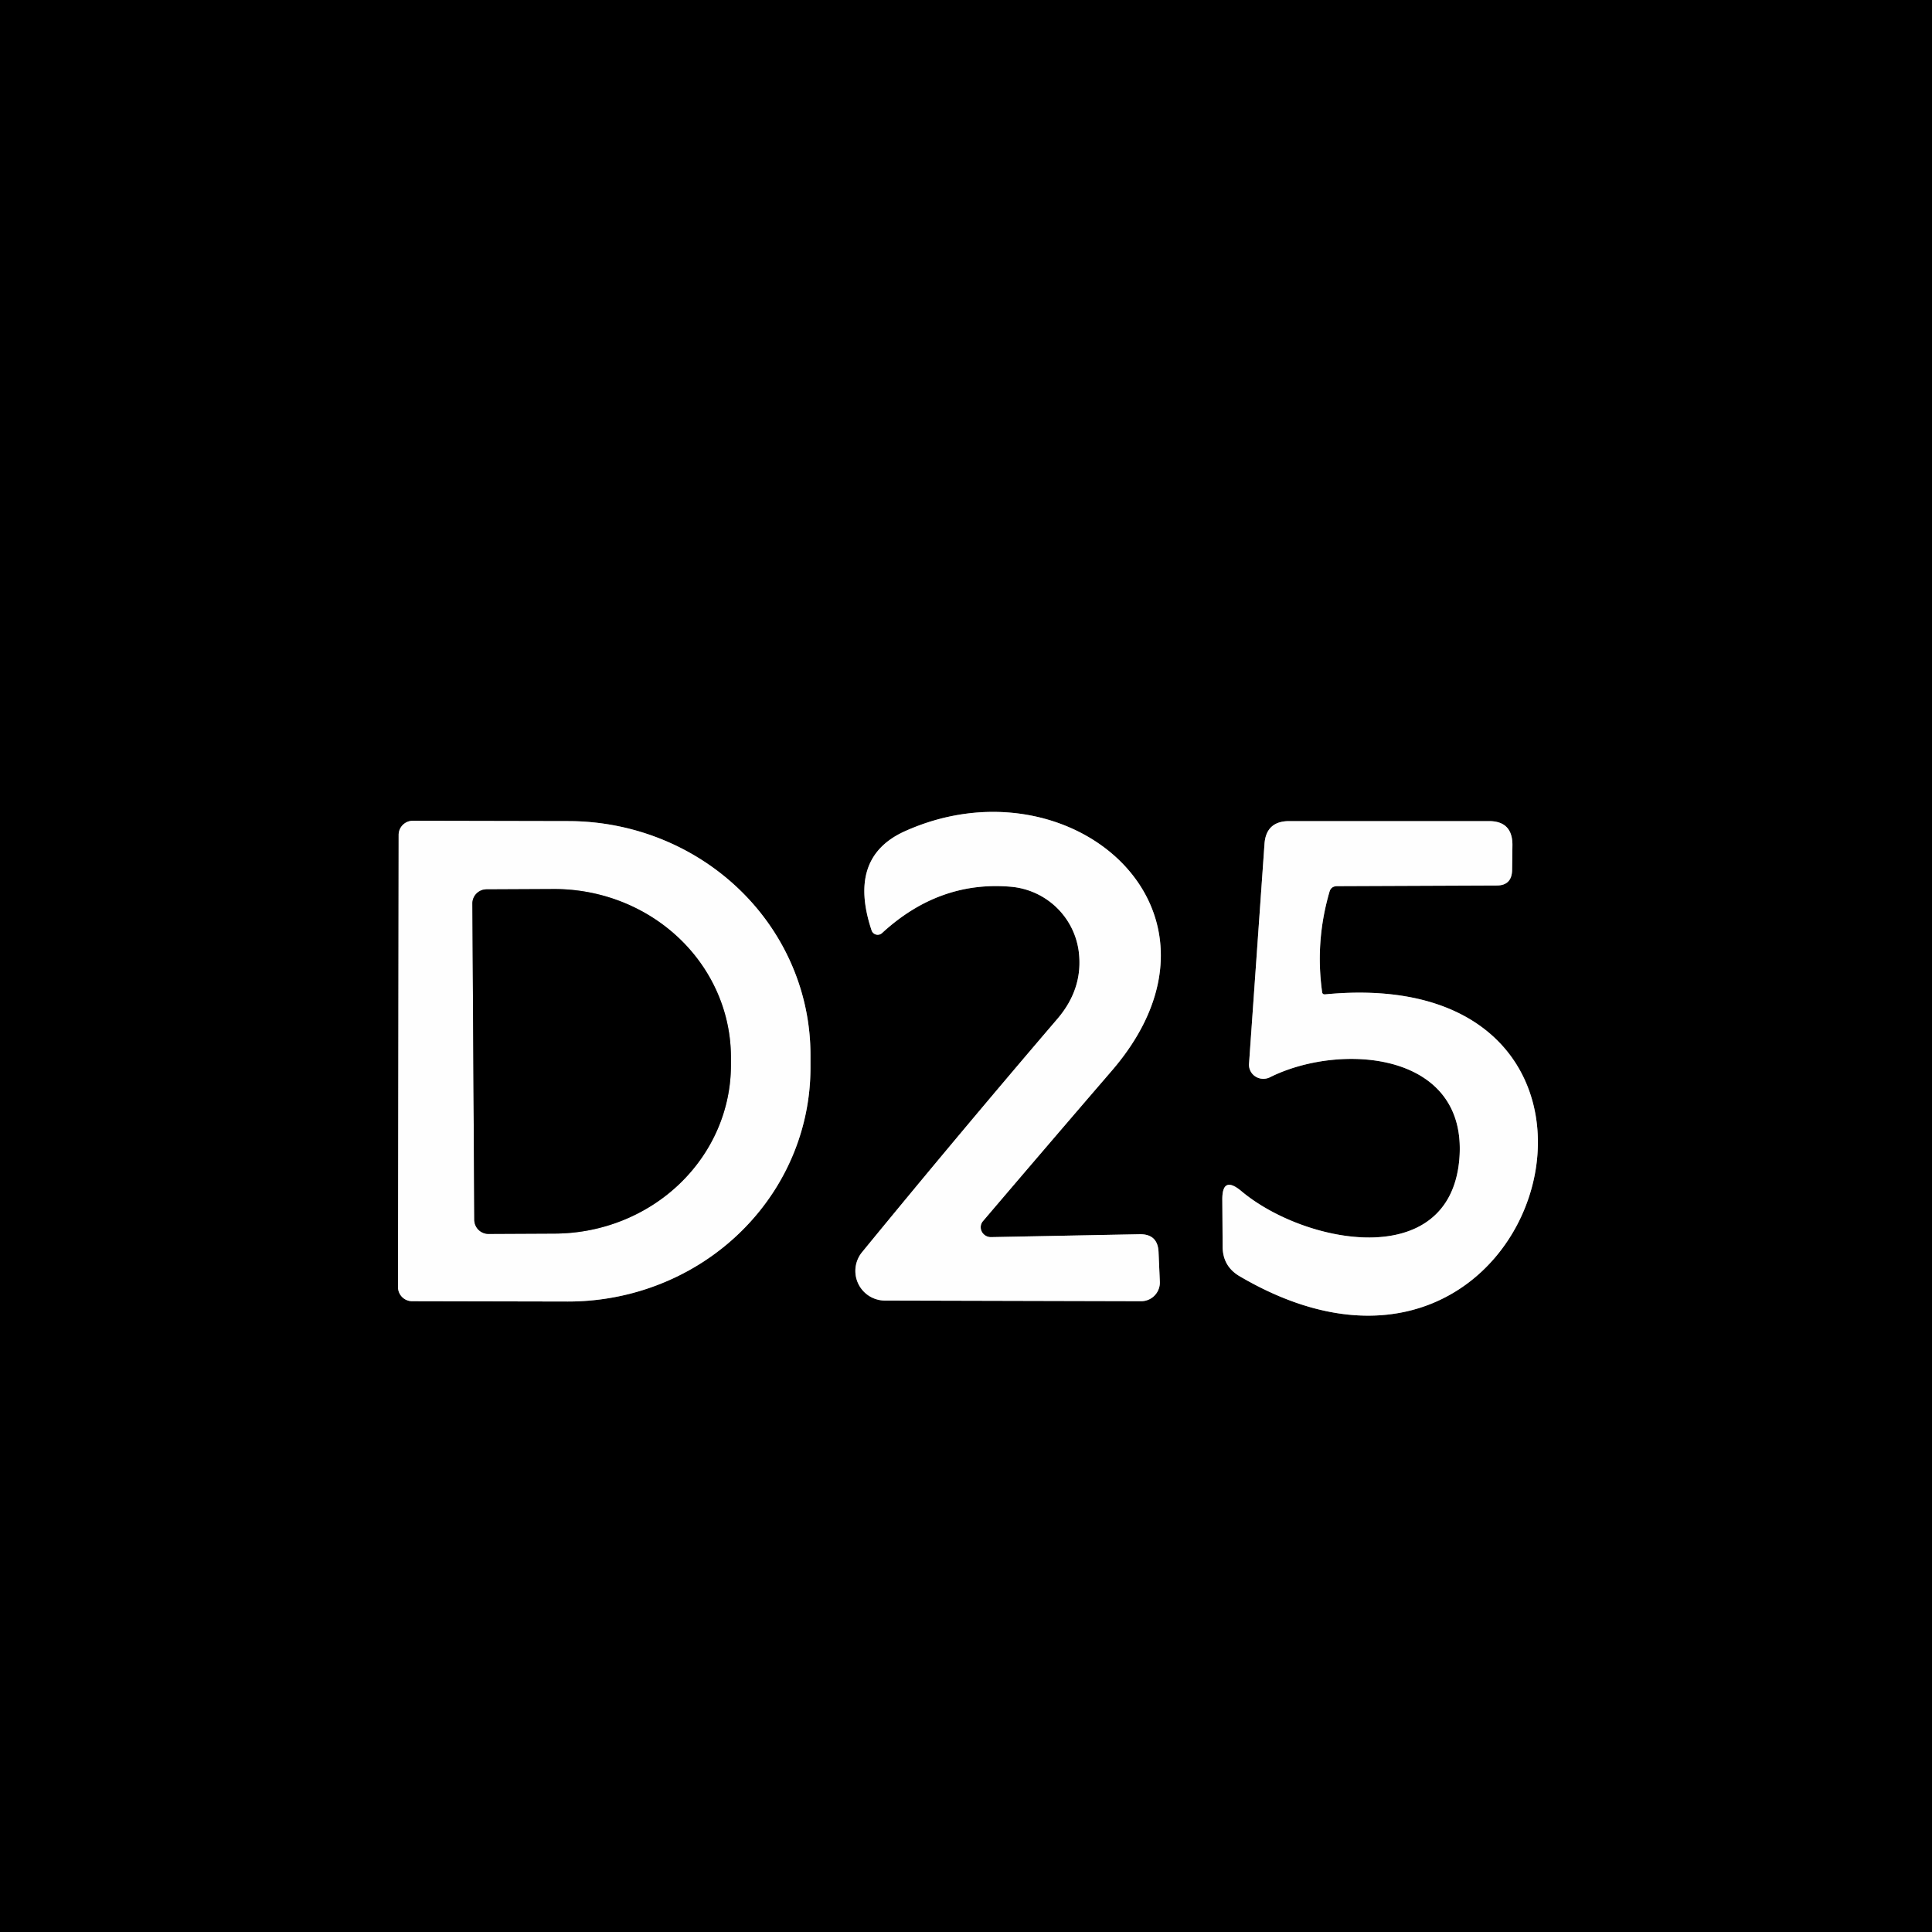
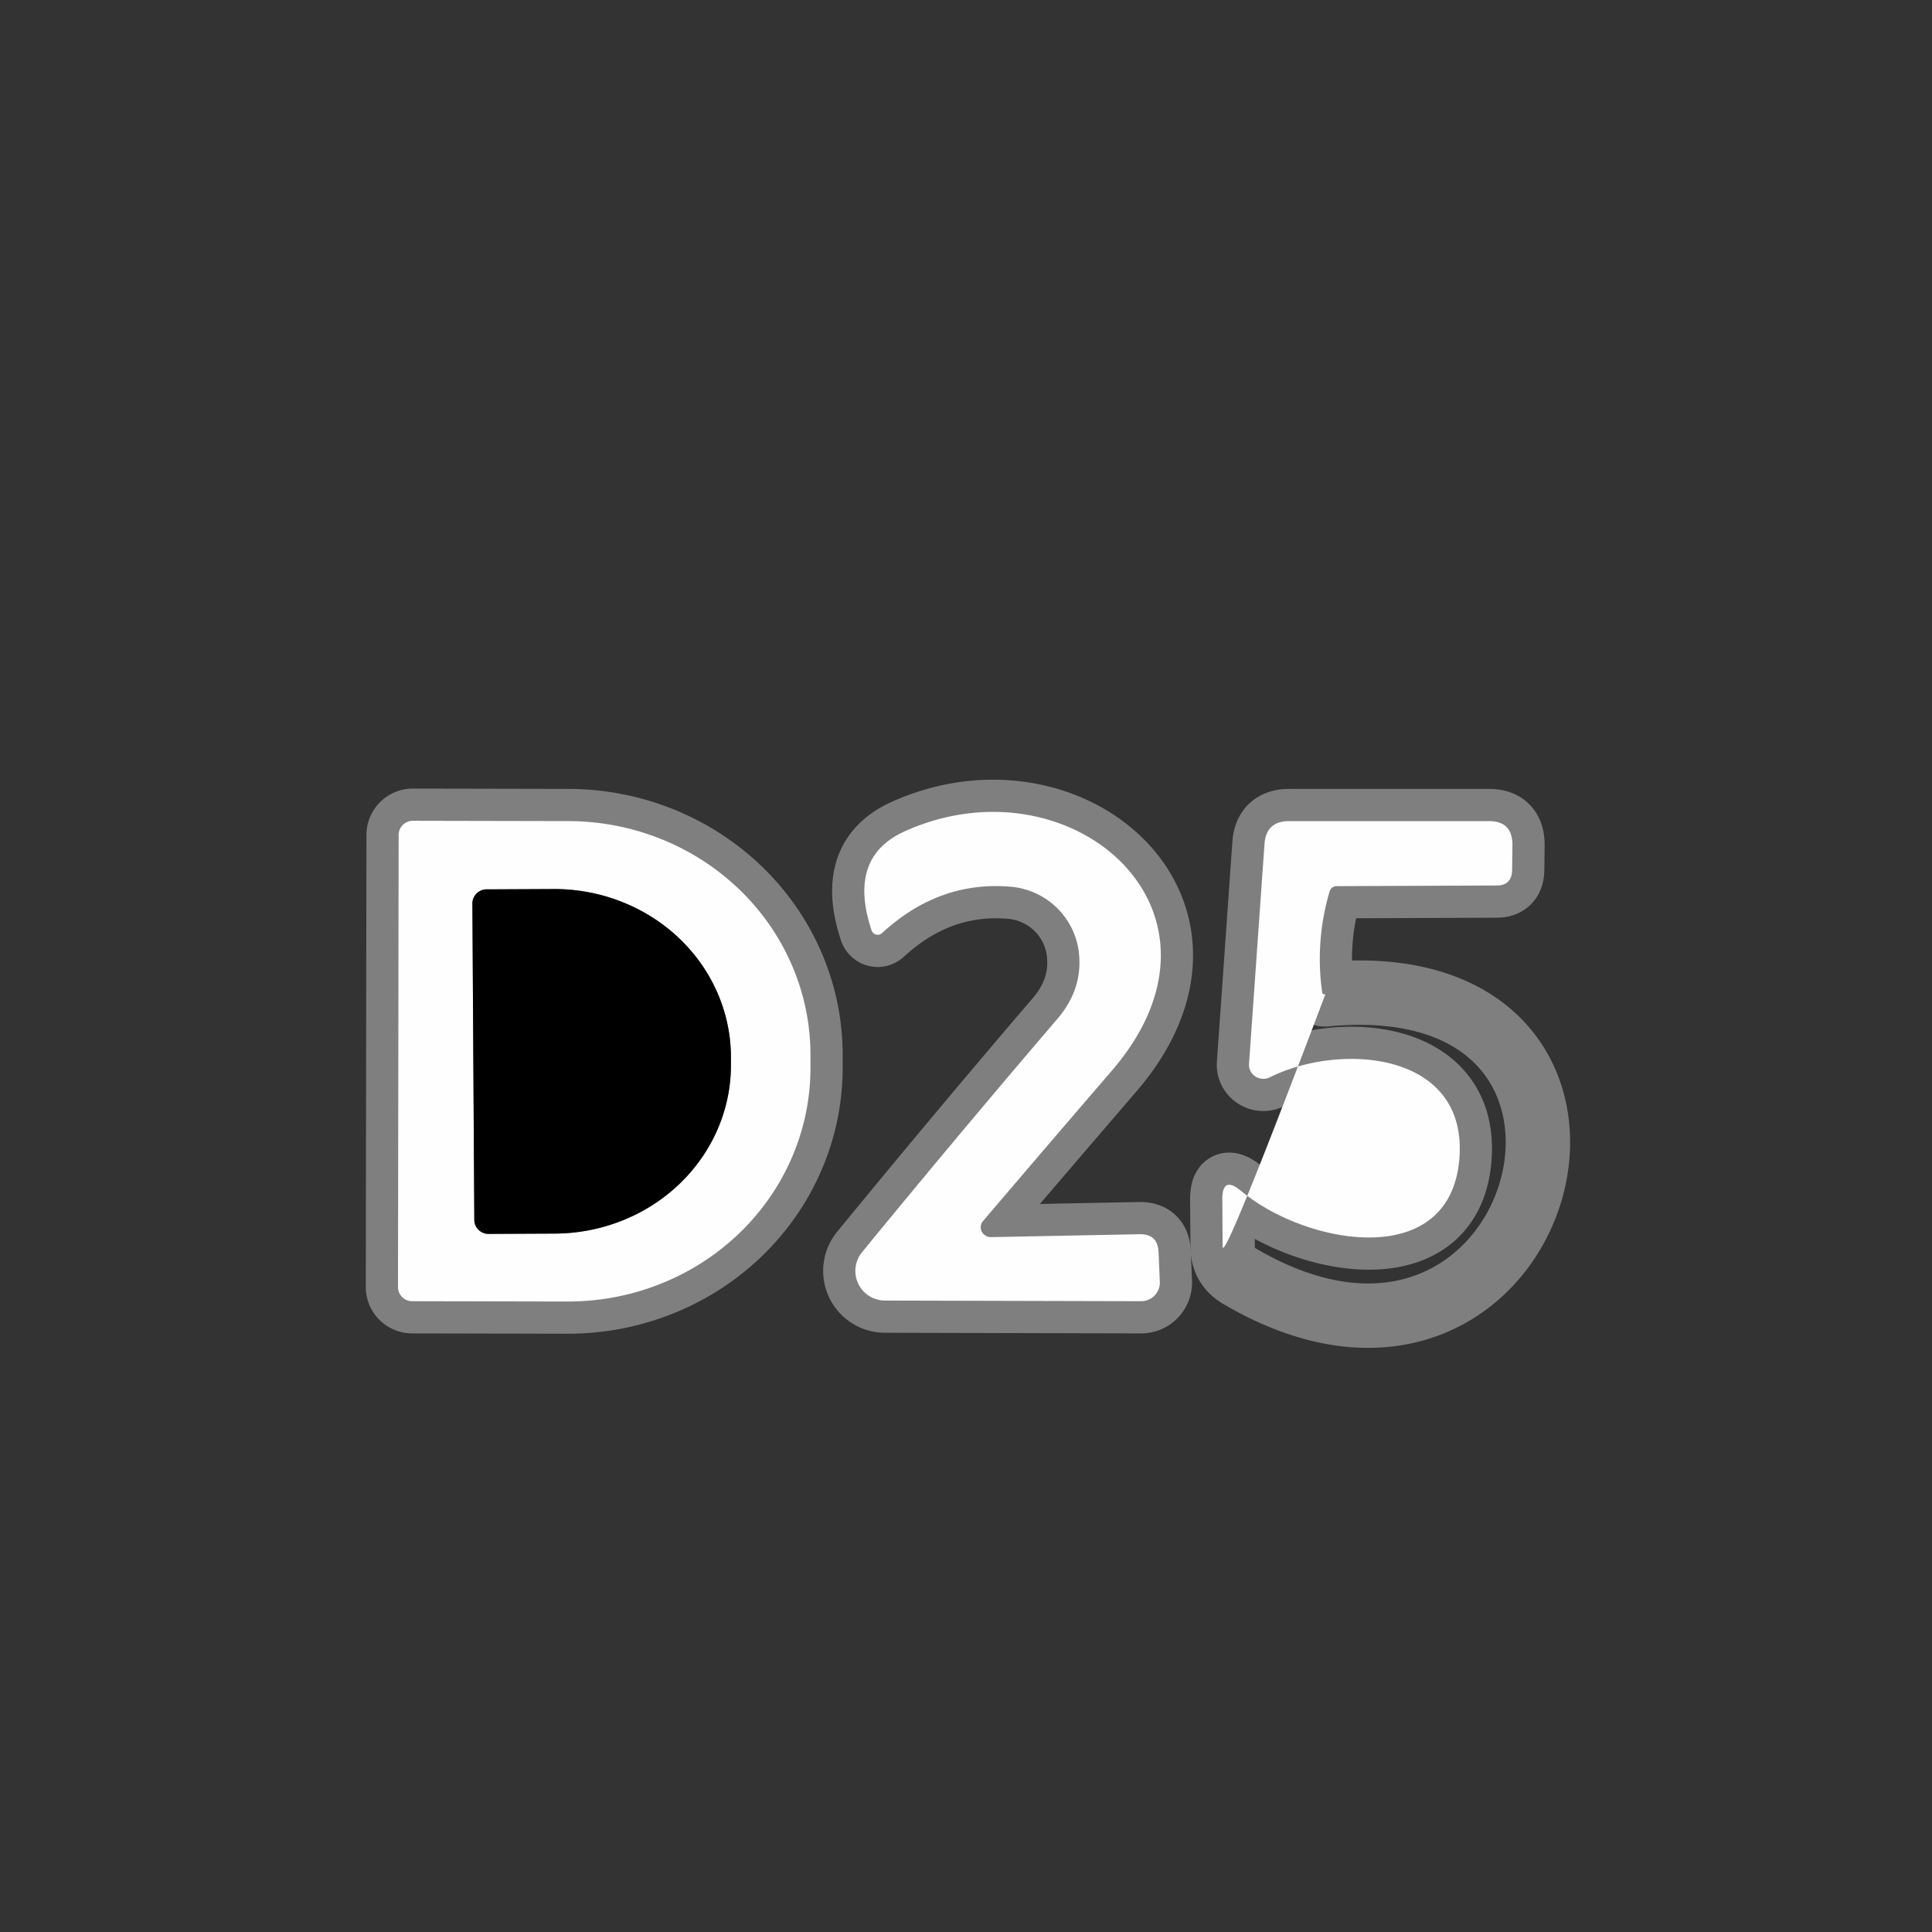
<svg xmlns="http://www.w3.org/2000/svg" version="1.1" viewBox="0.00 0.00 60.00 60.00">
  <rect x="0.00" y="0.00" width="60.00" height="60.00" fill="#333333" stroke="none" />
  <g stroke-width="2.00" fill="none" stroke-linecap="butt">
    <path stroke="#7f7f7f" vector-effect="non-scaling-stroke" d="   M 30.77 38.42   A 0.31 0.30 19.7 0 1 30.53 37.92   Q 32.54 35.56 34.53 33.25   C 38.80 28.29 33.25 23.49 28.09 25.82   Q 26.31 26.63 27.07 28.90   A 0.20 0.20 0.0 0 0 27.39 28.98   Q 29.17 27.34 31.41 27.54   A 2.33 2.32 -1.2 0 1 33.50 29.54   Q 33.65 30.69 32.84 31.64   Q 29.75 35.25 26.77 38.89   A 0.92 0.92 0.0 0 0 27.48 40.39   L 35.44 40.41   A 0.58 0.58 0.0 0 0 36.02 39.81   L 35.98 38.89   Q 35.96 38.32 35.39 38.33   L 30.77 38.42" />
    <path stroke="#7f7f7f" vector-effect="non-scaling-stroke" d="   M 12.38 25.93   L 12.36 39.97   A 0.44 0.44 0.0 0 0 12.80 40.41   L 17.63 40.42   A 7.53 7.26 0.1 0 0 25.17 33.17   L 25.17 32.77   A 7.53 7.26 0.1 0 0 17.65 25.50   L 12.82 25.49   A 0.44 0.44 0.0 0 0 12.38 25.93" />
    <path stroke="#7f7f7f" vector-effect="non-scaling-stroke" d="   M 41.29 27.69   Q 41.34 27.52 41.53 27.52   L 46.48 27.50   Q 46.95 27.50 46.96 27.02   L 46.97 26.24   Q 46.97 25.50 46.24 25.50   L 40.04 25.50   Q 39.32 25.50 39.27 26.21   L 38.79 33.03   A 0.45 0.44 -10.9 0 0 39.43 33.46   C 41.62 32.36 45.61 32.65 45.32 36.01   C 45.01 39.52 40.50 38.63 38.55 36.99   Q 37.95 36.49 37.96 37.27   L 37.97 38.71   Q 37.97 39.32 38.49 39.63   C 48.01 45.23 52.24 29.82 41.16 30.88   Q 41.07 30.89 41.06 30.81   Q 40.84 29.23 41.29 27.69" />
    <path stroke="#7f7f7f" vector-effect="non-scaling-stroke" d="   M 14.67 28.06   L 14.73 37.88   A 0.44 0.44 0.0 0 0 15.17 38.32   L 17.24 38.31   A 5.49 5.23 -0.3 0 0 22.70 33.05   L 22.70 32.81   A 5.49 5.23 -0.3 0 0 17.18 27.61   L 15.11 27.62   A 0.44 0.44 0.0 0 0 14.67 28.06" />
  </g>
-   <path fill="#000000" d="   M 0.00 0.00   L 60.00 0.00   L 60.00 60.00   L 0.00 60.00   L 0.00 0.00   Z   M 30.77 38.42   A 0.31 0.30 19.7 0 1 30.53 37.92   Q 32.54 35.56 34.53 33.25   C 38.80 28.29 33.25 23.49 28.09 25.82   Q 26.31 26.63 27.07 28.90   A 0.20 0.20 0.0 0 0 27.39 28.98   Q 29.17 27.34 31.41 27.54   A 2.33 2.32 -1.2 0 1 33.50 29.54   Q 33.65 30.69 32.84 31.64   Q 29.75 35.25 26.77 38.89   A 0.92 0.92 0.0 0 0 27.48 40.39   L 35.44 40.41   A 0.58 0.58 0.0 0 0 36.02 39.81   L 35.98 38.89   Q 35.96 38.32 35.39 38.33   L 30.77 38.42   Z   M 12.38 25.93   L 12.36 39.97   A 0.44 0.44 0.0 0 0 12.80 40.41   L 17.63 40.42   A 7.53 7.26 0.1 0 0 25.17 33.17   L 25.17 32.77   A 7.53 7.26 0.1 0 0 17.65 25.50   L 12.82 25.49   A 0.44 0.44 0.0 0 0 12.38 25.93   Z   M 41.29 27.69   Q 41.34 27.52 41.53 27.52   L 46.48 27.50   Q 46.95 27.50 46.96 27.02   L 46.97 26.24   Q 46.97 25.50 46.24 25.50   L 40.04 25.50   Q 39.32 25.50 39.27 26.21   L 38.79 33.03   A 0.45 0.44 -10.9 0 0 39.43 33.46   C 41.62 32.36 45.61 32.65 45.32 36.01   C 45.01 39.52 40.50 38.63 38.55 36.99   Q 37.95 36.49 37.96 37.27   L 37.97 38.71   Q 37.97 39.32 38.49 39.63   C 48.01 45.23 52.24 29.82 41.16 30.88   Q 41.07 30.89 41.06 30.81   Q 40.84 29.23 41.29 27.69   Z" />
  <path fill="#fefefe" d="   M 30.77 38.42   L 35.39 38.33   Q 35.96 38.32 35.98 38.89   L 36.02 39.81   A 0.58 0.58 0.0 0 1 35.44 40.41   L 27.48 40.39   A 0.92 0.92 0.0 0 1 26.77 38.89   Q 29.75 35.25 32.84 31.64   Q 33.65 30.69 33.50 29.54   A 2.33 2.32 -1.2 0 0 31.41 27.54   Q 29.17 27.34 27.39 28.98   A 0.20 0.20 0.0 0 1 27.07 28.90   Q 26.31 26.63 28.09 25.82   C 33.25 23.49 38.80 28.29 34.53 33.25   Q 32.54 35.56 30.53 37.92   A 0.31 0.30 19.7 0 0 30.77 38.42   Z" />
  <path fill="#fefefe" d="   M 12.38 25.93   A 0.44 0.44 0.0 0 1 12.82 25.49   L 17.65 25.50   A 7.53 7.26 0.1 0 1 25.17 32.77   L 25.17 33.17   A 7.53 7.26 0.1 0 1 17.63 40.42   L 12.80 40.41   A 0.44 0.44 0.0 0 1 12.36 39.97   L 12.38 25.93   Z   M 14.67 28.06   L 14.73 37.88   A 0.44 0.44 0.0 0 0 15.17 38.32   L 17.24 38.31   A 5.49 5.23 -0.3 0 0 22.70 33.05   L 22.70 32.81   A 5.49 5.23 -0.3 0 0 17.18 27.61   L 15.11 27.62   A 0.44 0.44 0.0 0 0 14.67 28.06   Z" />
-   <path fill="#fefefe" d="   M 41.16 30.88   C 52.24 29.82 48.01 45.23 38.49 39.63   Q 37.97 39.32 37.97 38.71   L 37.96 37.27   Q 37.95 36.49 38.55 36.99   C 40.50 38.63 45.01 39.52 45.32 36.01   C 45.61 32.65 41.62 32.36 39.43 33.46   A 0.45 0.44 -10.9 0 1 38.79 33.03   L 39.27 26.21   Q 39.32 25.50 40.04 25.50   L 46.24 25.50   Q 46.97 25.50 46.97 26.24   L 46.96 27.02   Q 46.95 27.50 46.48 27.50   L 41.53 27.52   Q 41.34 27.52 41.29 27.69   Q 40.84 29.23 41.06 30.81   Q 41.07 30.89 41.16 30.88   Z" />
+   <path fill="#fefefe" d="   M 41.16 30.88   Q 37.97 39.32 37.97 38.71   L 37.96 37.27   Q 37.95 36.49 38.55 36.99   C 40.50 38.63 45.01 39.52 45.32 36.01   C 45.61 32.65 41.62 32.36 39.43 33.46   A 0.45 0.44 -10.9 0 1 38.79 33.03   L 39.27 26.21   Q 39.32 25.50 40.04 25.50   L 46.24 25.50   Q 46.97 25.50 46.97 26.24   L 46.96 27.02   Q 46.95 27.50 46.48 27.50   L 41.53 27.52   Q 41.34 27.52 41.29 27.69   Q 40.84 29.23 41.06 30.81   Q 41.07 30.89 41.16 30.88   Z" />
  <path fill="#000000" d="   M 14.67 28.06   A 0.44 0.44 0.0 0 1 15.11 27.62   L 17.18 27.61   A 5.49 5.23 -0.3 0 1 22.70 32.81   L 22.70 33.05   A 5.49 5.23 -0.3 0 1 17.24 38.31   L 15.17 38.32   A 0.44 0.44 0.0 0 1 14.73 37.88   L 14.67 28.06   Z" />
</svg>